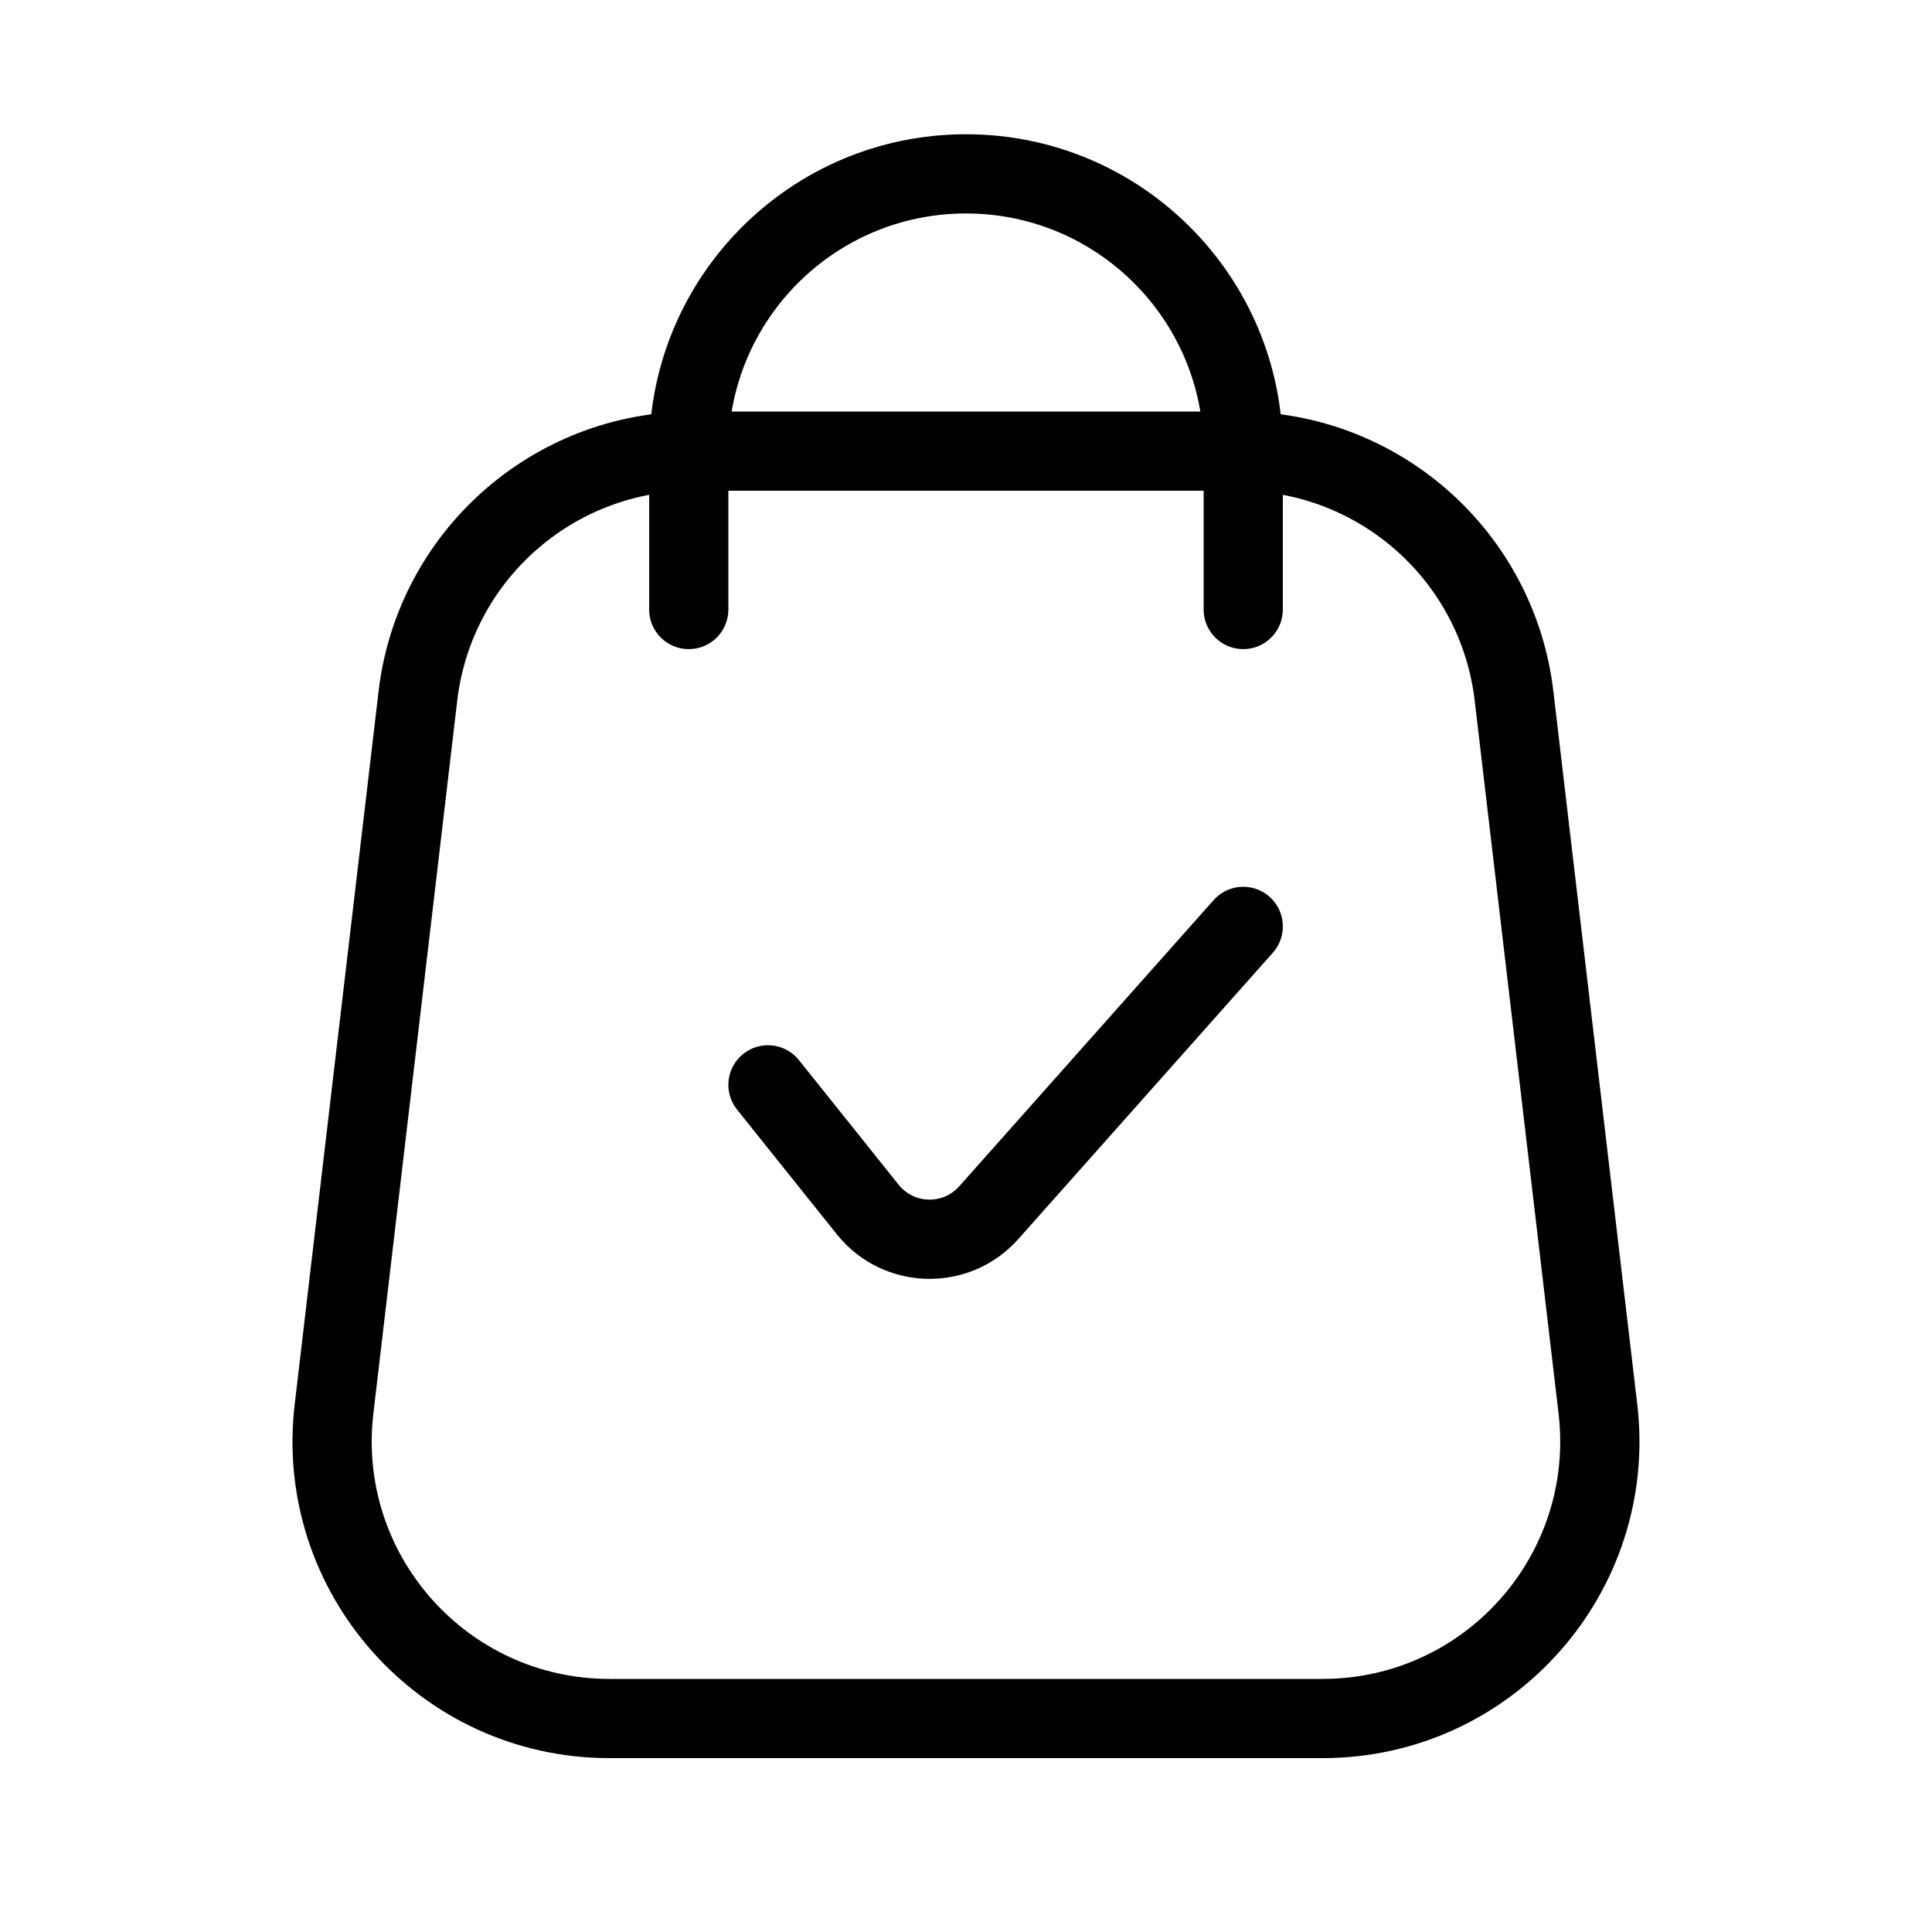
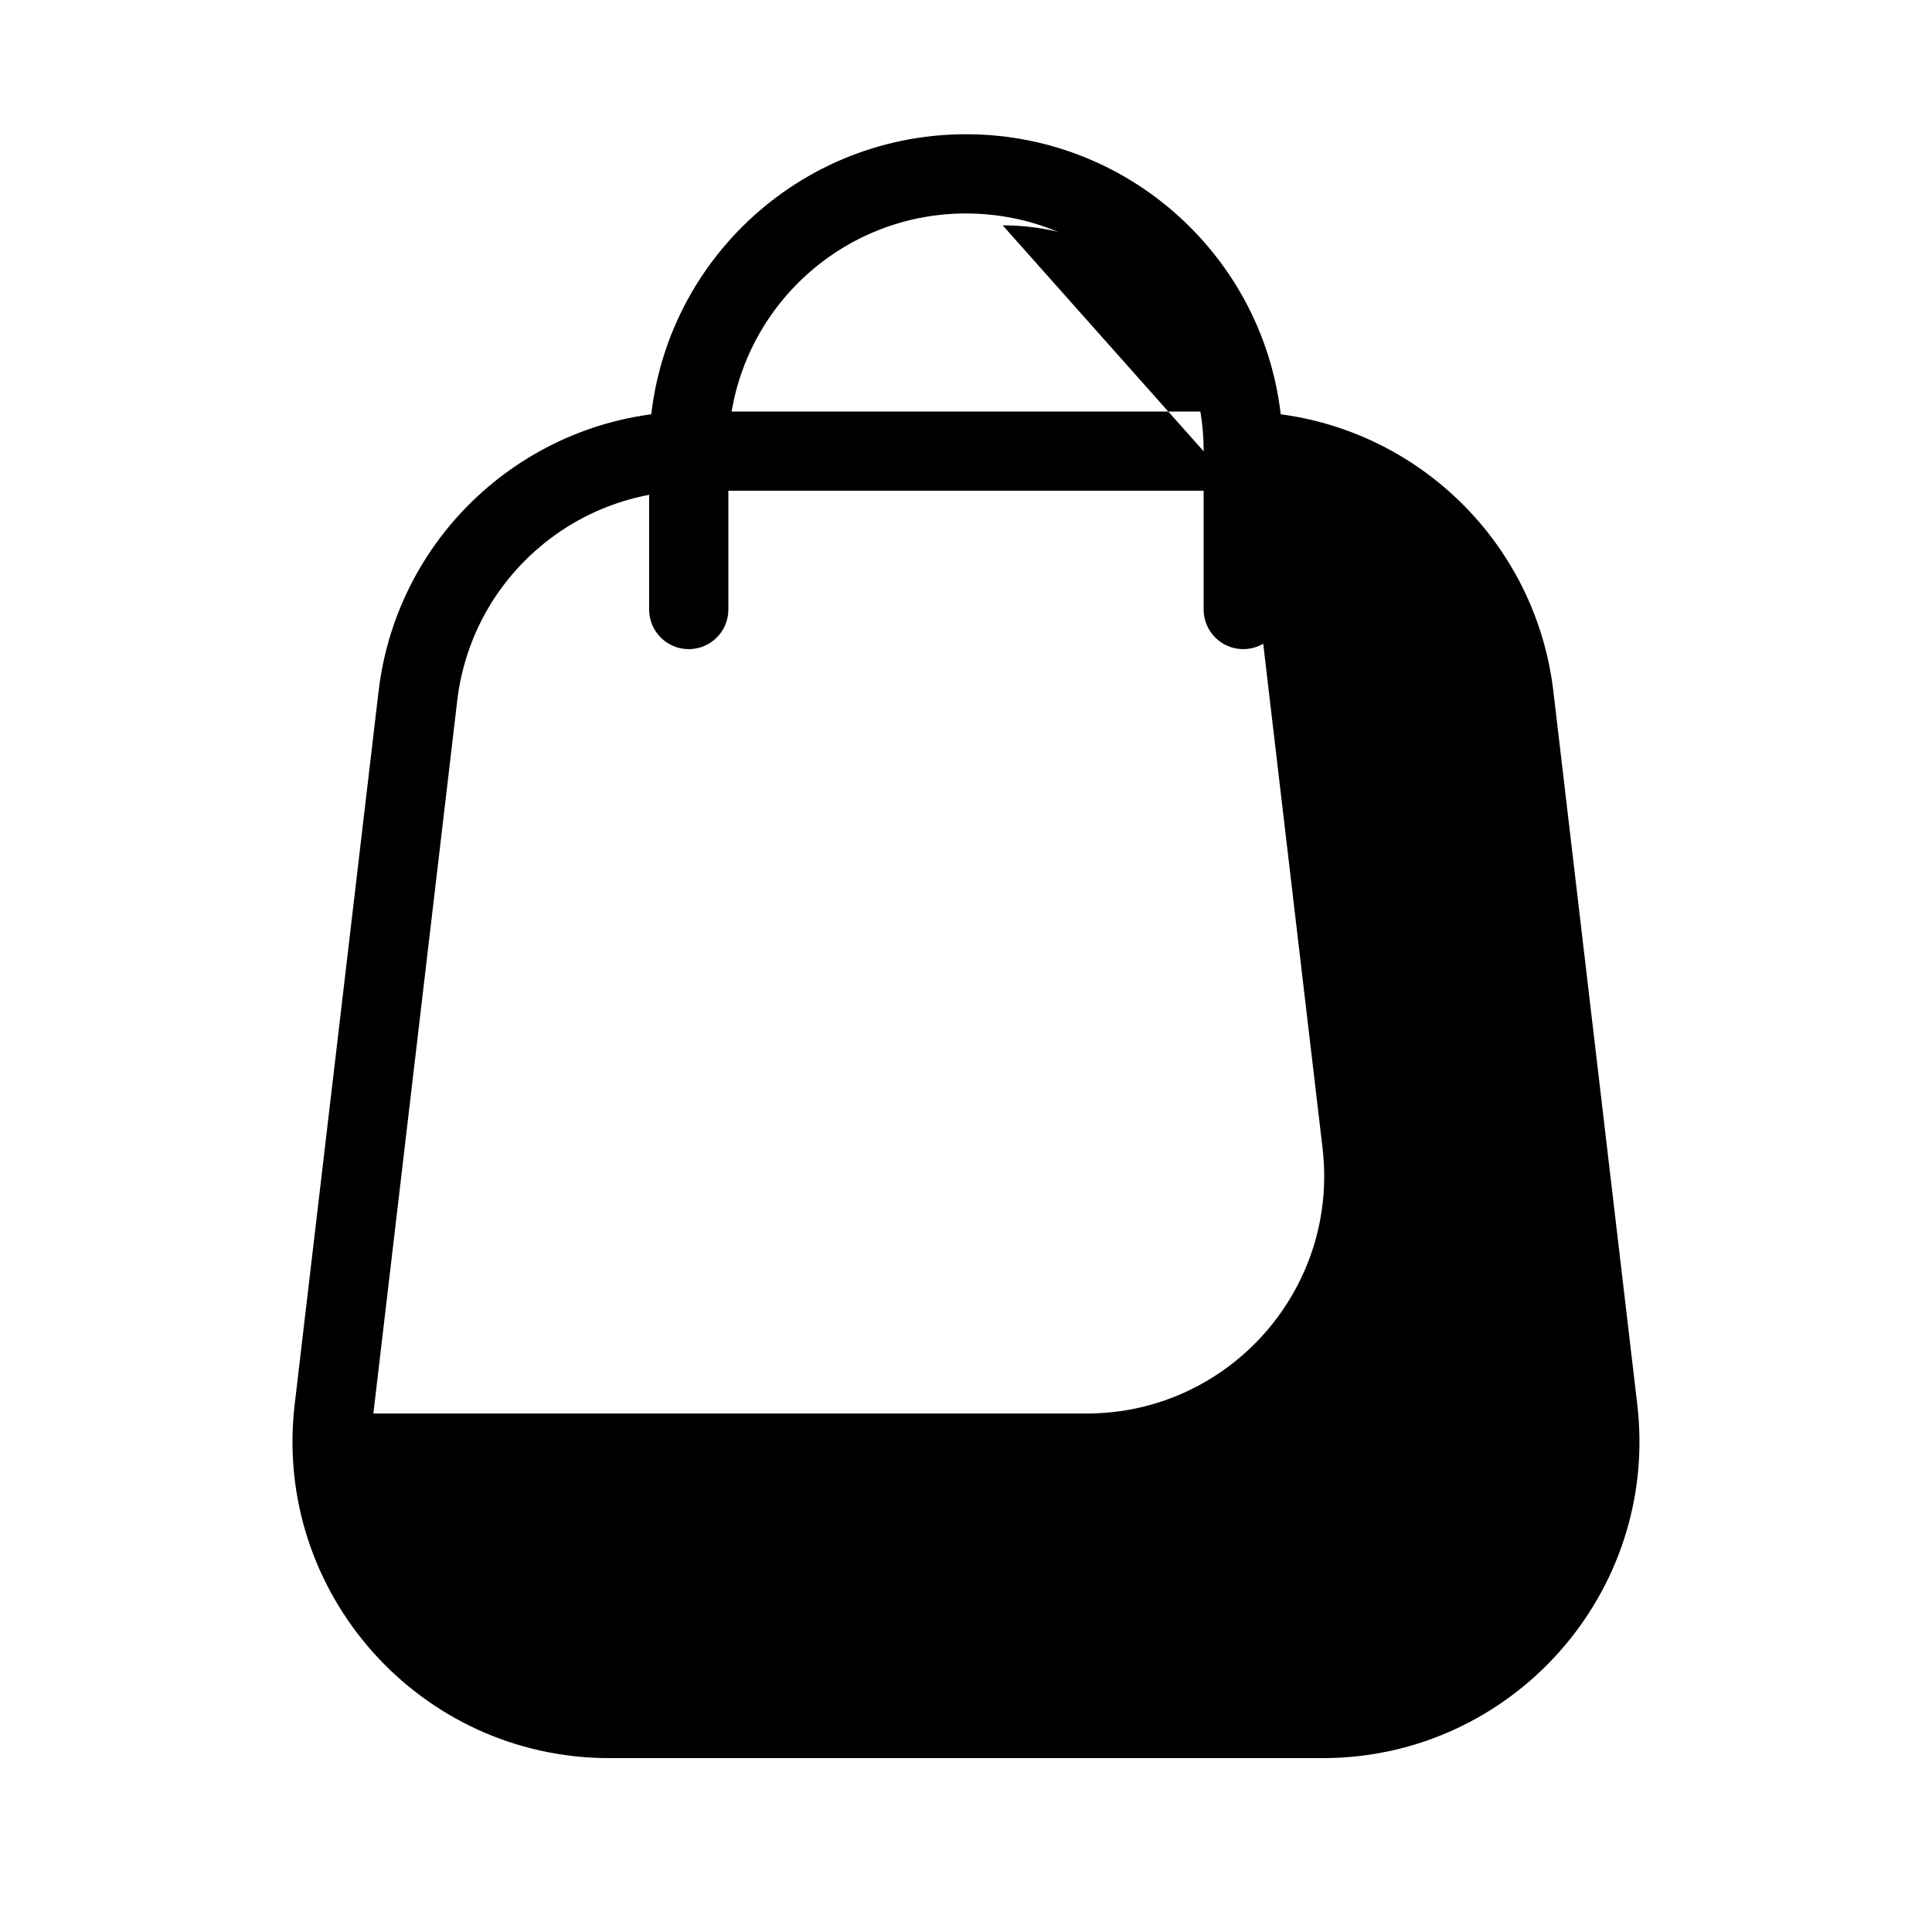
<svg xmlns="http://www.w3.org/2000/svg" fill="#000000" width="800px" height="800px" version="1.1" viewBox="144 144 512 512">
  <g fill-rule="evenodd">
-     <path d="m480.45 381.66c4.328 3.856 4.719 10.488 0.871 14.82l-67.438 75.863c-12.961 14.582-35.93 13.988-48.121-1.25l-26.438-33.047c-3.621-4.527-2.887-11.129 1.641-14.75 4.527-3.621 11.133-2.891 14.754 1.637l26.438 33.047c4.062 5.078 11.719 5.277 16.039 0.414l67.434-75.863c3.852-4.332 10.488-4.723 14.82-0.871z" />
-     <path d="m472.27 274.05h-144.55c-31.934 0-58.812 23.902-62.547 55.617l-22.227 188.93c-4.402 37.438 24.848 70.332 62.547 70.332h189c37.699 0 66.949-32.895 62.543-70.332l-22.227-188.93c-3.731-31.715-30.609-55.617-62.543-55.617zm-144.55-20.992c-42.578 0-78.418 31.867-83.395 74.156l-22.227 188.93c-5.871 49.918 33.129 93.777 83.395 93.777h189c50.266 0 89.266-43.859 83.395-93.777l-22.227-188.93c-4.977-42.289-40.816-74.156-83.395-74.156z" />
+     <path d="m472.27 274.05h-144.55c-31.934 0-58.812 23.902-62.547 55.617l-22.227 188.93h189c37.699 0 66.949-32.895 62.543-70.332l-22.227-188.93c-3.731-31.715-30.609-55.617-62.543-55.617zm-144.55-20.992c-42.578 0-78.418 31.867-83.395 74.156l-22.227 188.93c-5.871 49.918 33.129 93.777 83.395 93.777h189c50.266 0 89.266-43.859 83.395-93.777l-22.227-188.93c-4.977-42.289-40.816-74.156-83.395-74.156z" />
    <path d="m400 200.57c-34.785 0-62.977 28.195-62.977 62.977v41.984c0 5.797-4.699 10.496-10.496 10.496s-10.496-4.699-10.496-10.496v-41.984c0-46.375 37.594-83.969 83.969-83.969 46.371 0 83.965 37.594 83.965 83.969v41.984c0 5.797-4.699 10.496-10.492 10.496-5.801 0-10.496-4.699-10.496-10.496v-41.984c0-34.781-28.199-62.977-62.977-62.977z" />
  </g>
</svg>